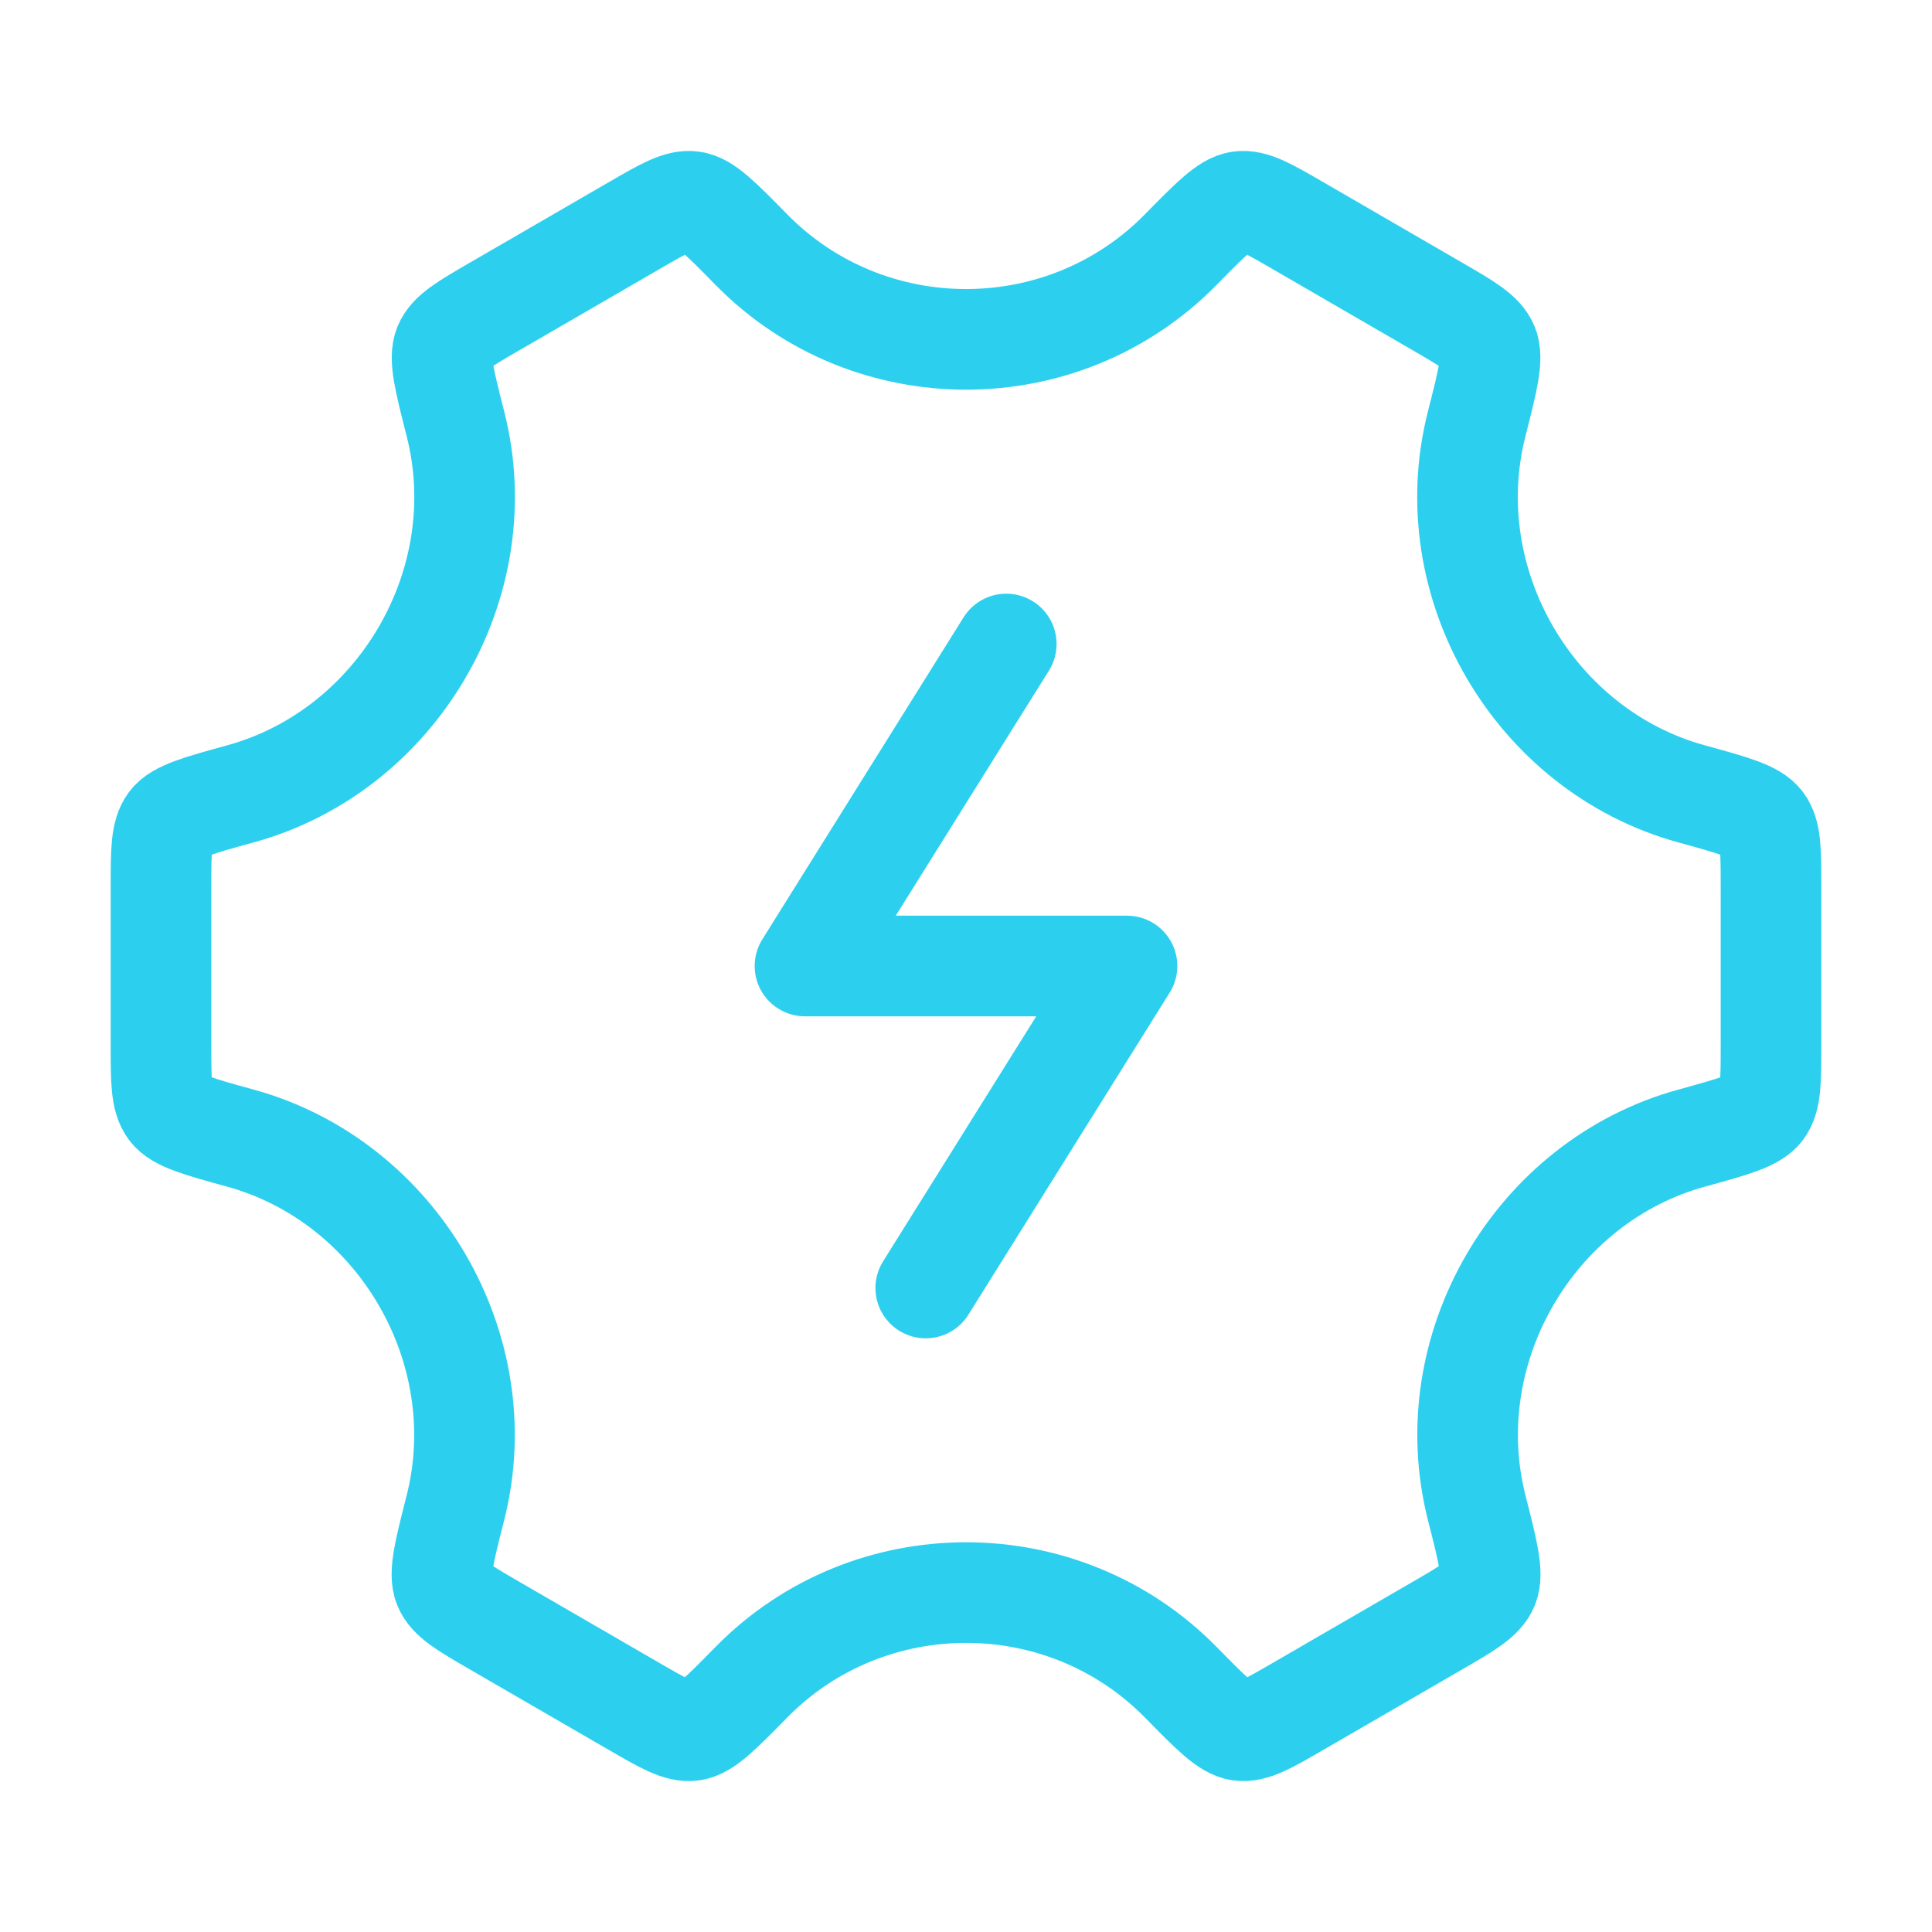
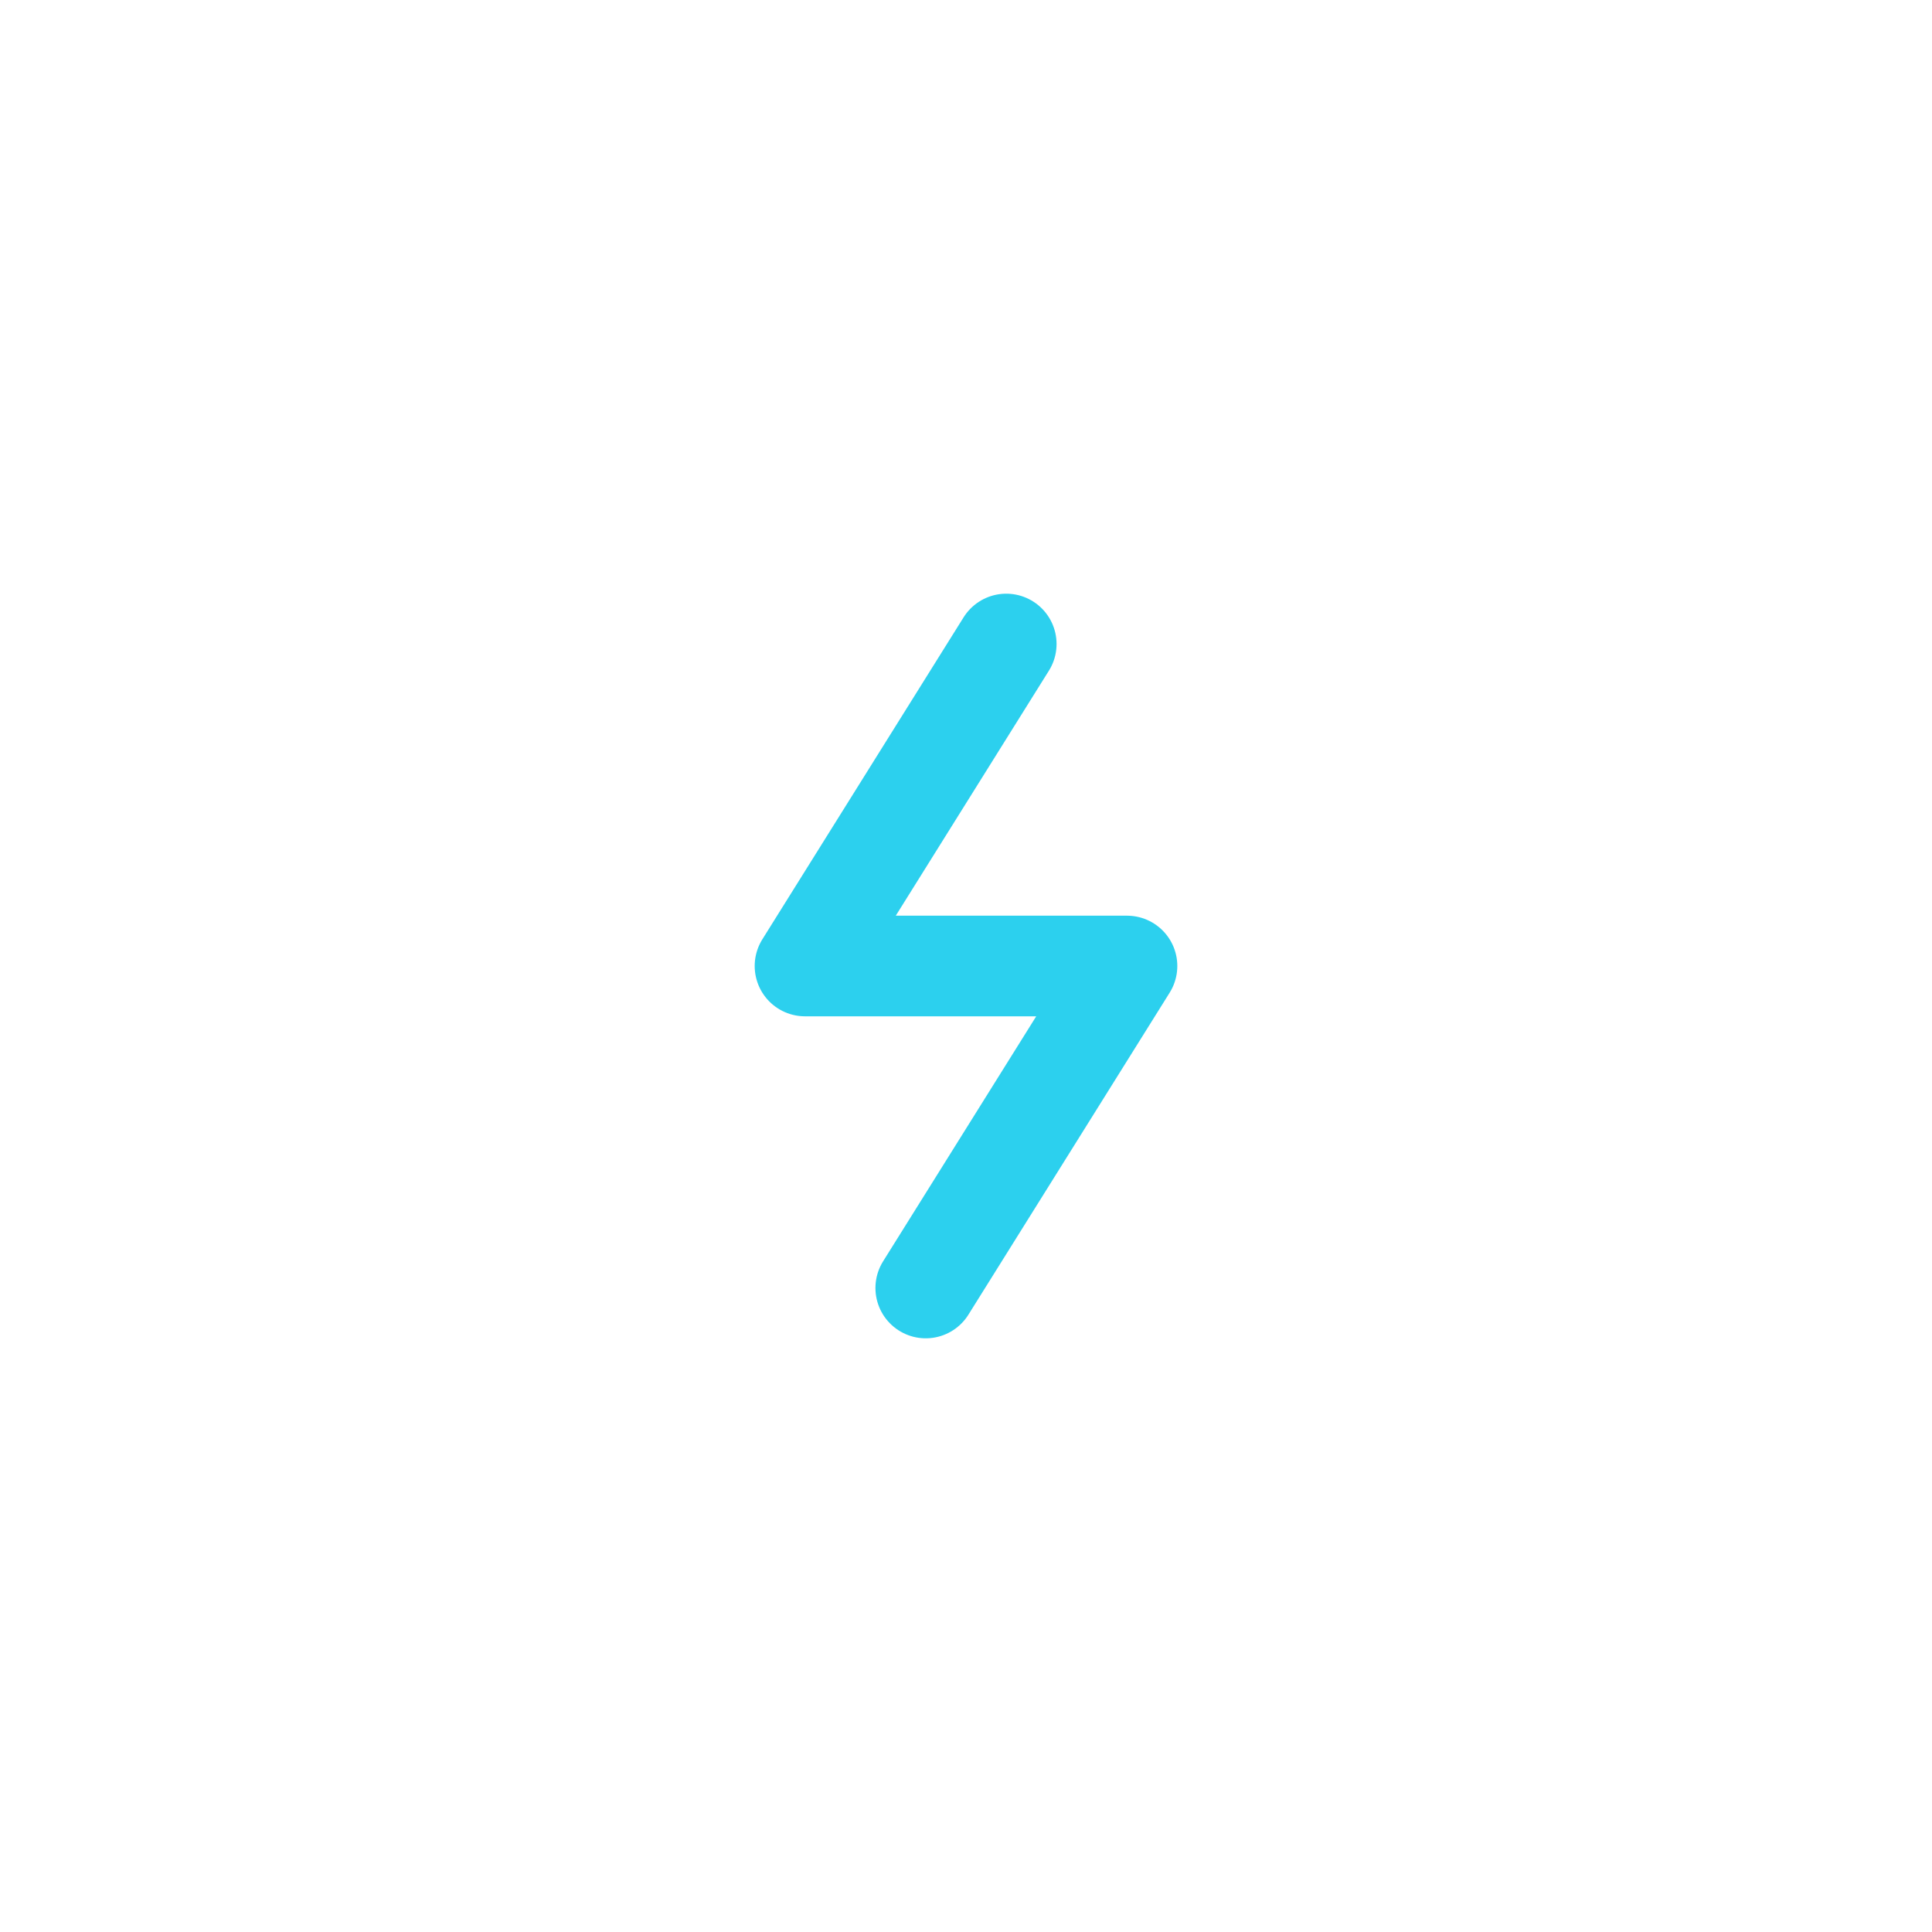
<svg xmlns="http://www.w3.org/2000/svg" width="48" height="48" viewBox="0 0 48 48" fill="none">
  <path d="M25 16L20 24H28L23 32" stroke="#2CD0EE" stroke-width="2.5" stroke-linecap="round" stroke-linejoin="round" />
-   <path d="M42.022 28.278C43.066 27.991 43.588 27.847 43.794 27.573C44 27.298 44 26.856 44 25.973V22.027C44 21.144 44 20.702 43.794 20.427C43.588 20.153 43.066 20.009 42.022 19.722C38.121 18.649 35.68 14.488 36.687 10.534C36.963 9.446 37.102 8.903 36.97 8.584C36.837 8.265 36.458 8.045 35.699 7.606L32.25 5.607C31.506 5.176 31.133 4.96 30.799 5.006C30.465 5.052 30.088 5.436 29.334 6.203C26.416 9.174 21.587 9.174 18.669 6.203C17.915 5.436 17.538 5.052 17.204 5.006C16.87 4.96 16.497 5.176 15.753 5.607L12.304 7.605C11.545 8.045 11.166 8.265 11.034 8.583C10.901 8.902 11.04 9.446 11.316 10.534C12.323 14.488 9.879 18.649 5.978 19.722C4.934 20.009 4.412 20.153 4.206 20.427C4 20.702 4 21.144 4 22.027V25.973C4 26.856 4 27.298 4.206 27.573C4.412 27.847 4.934 27.991 5.978 28.278C9.879 29.352 12.32 33.513 11.313 37.467C11.037 38.554 10.898 39.098 11.03 39.417C11.162 39.735 11.542 39.955 12.3 40.395L15.75 42.393C16.494 42.824 16.867 43.04 17.201 42.994C17.535 42.948 17.912 42.564 18.665 41.797C21.585 38.824 26.418 38.824 29.338 41.797C30.091 42.564 30.468 42.948 30.802 42.994C31.136 43.04 31.509 42.824 32.253 42.393L35.703 40.394C36.461 39.955 36.841 39.735 36.973 39.416C37.105 39.097 36.967 38.554 36.69 37.466C35.682 33.513 38.122 29.352 42.022 28.278Z" stroke="#2CD0EE" stroke-width="2.5" stroke-linecap="round" />
</svg>